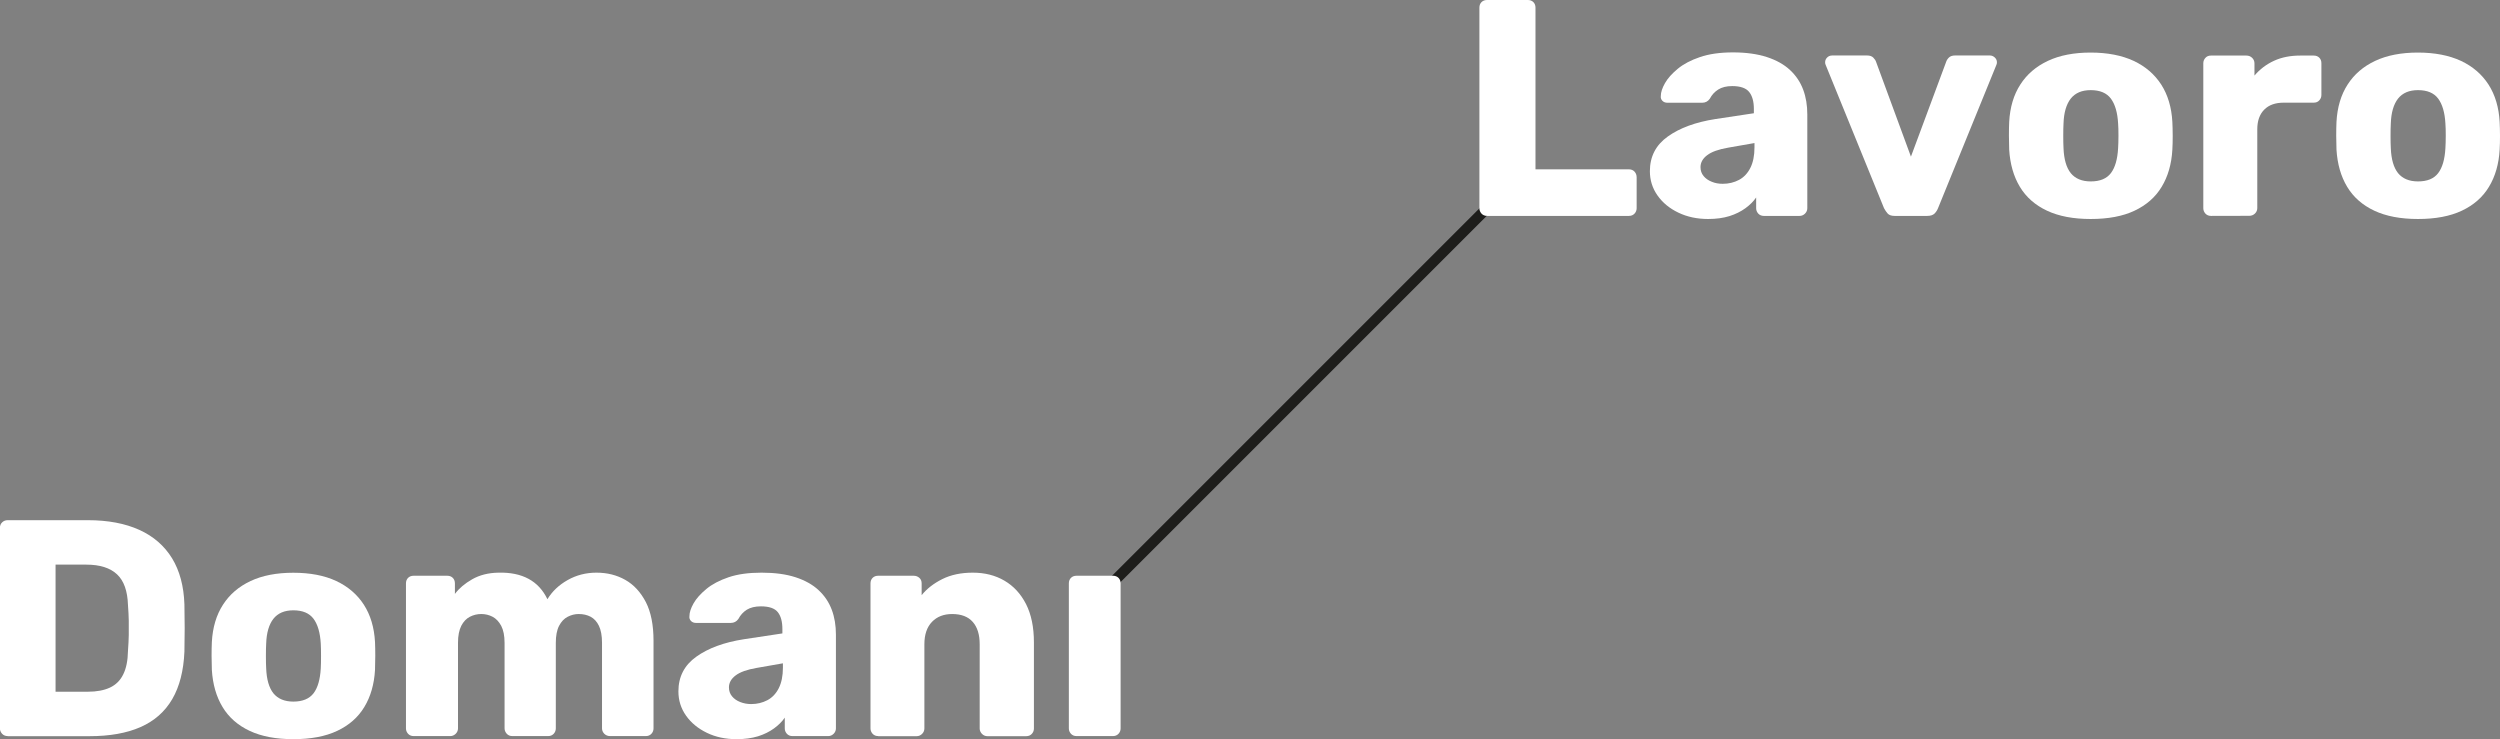
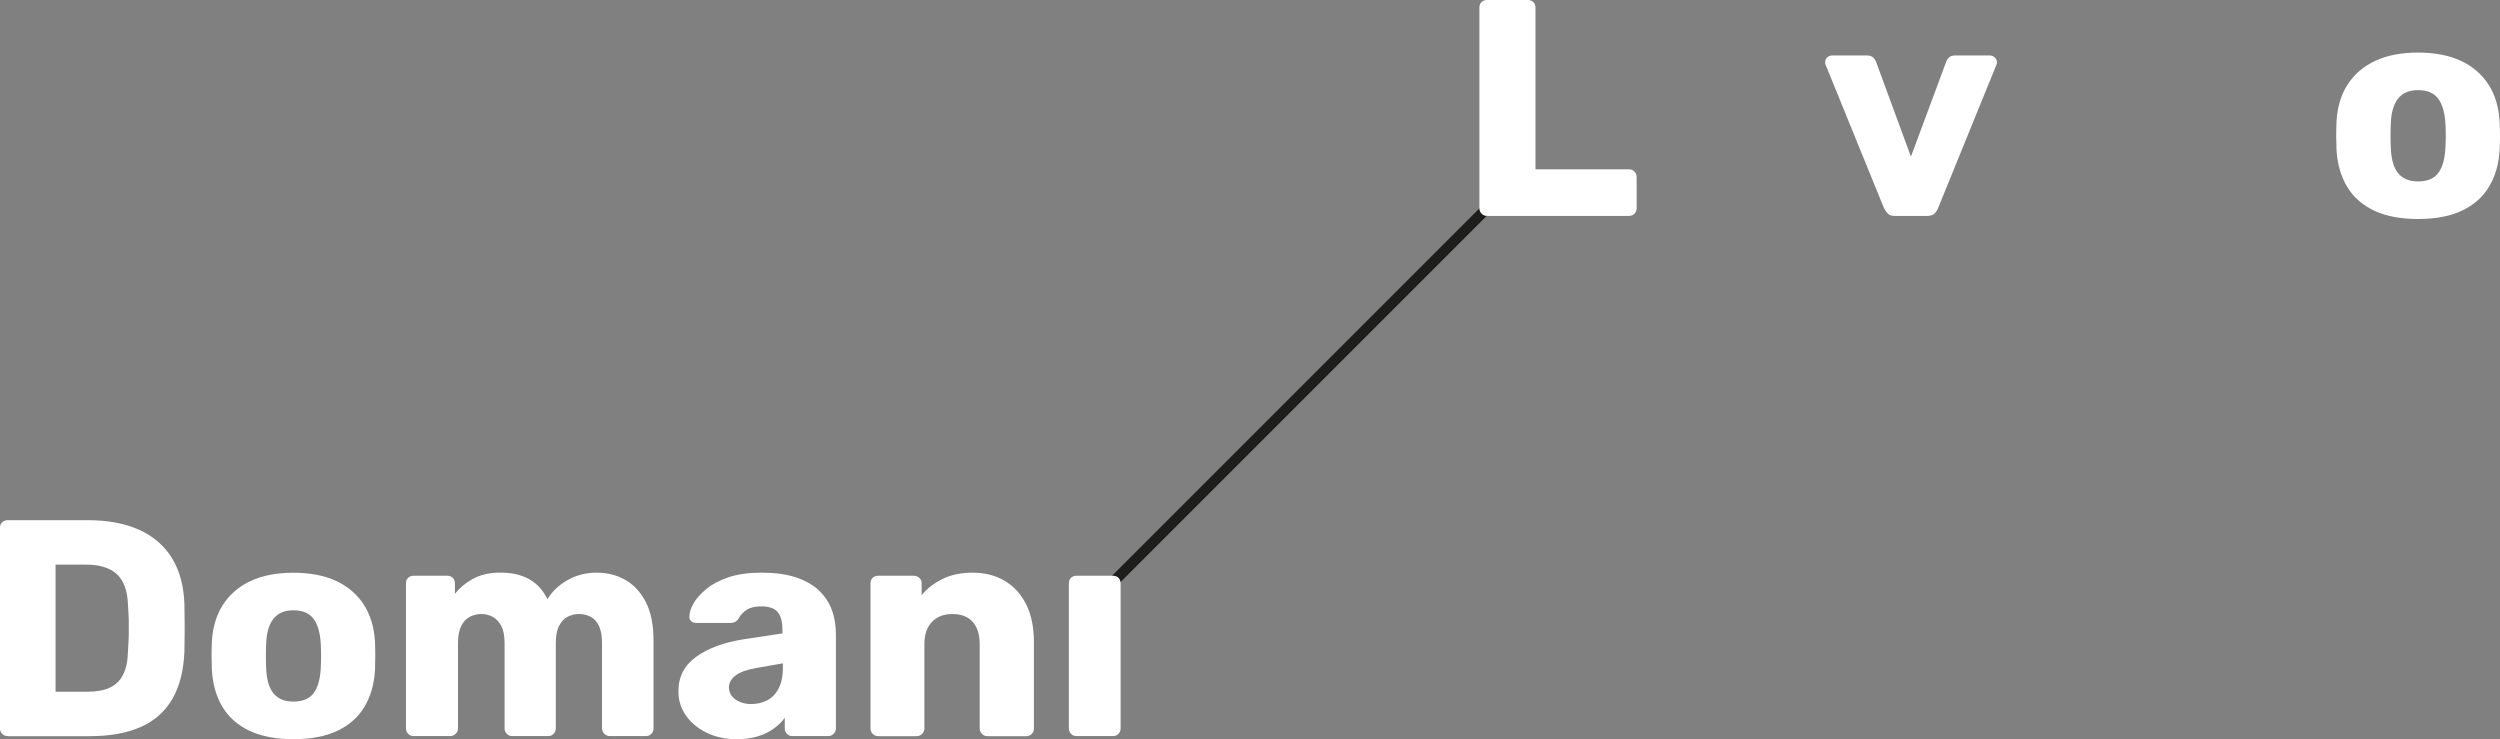
<svg xmlns="http://www.w3.org/2000/svg" version="1.1" id="Livello_1" x="0px" y="0px" viewBox="0 0 2834.6 838.1" style="enable-background:new 0 0 2834.6 838.1;" xml:space="preserve">
  <rect x="0" y="0" width="2834.6" height="838.1" fill="#808080" stroke="none" />
  <style type="text/css"> .st0{fill:#1D1D1B;} .st1{fill:#FFFFFF;} </style>
  <g>
    <g>
      <rect x="1177" y="440.4" transform="matrix(0.707 -0.707 0.707 0.707 116.65 1174.29)" class="st0" width="597.6" height="11.9" />
    </g>
    <g>
      <path class="st1" d="M8.7,834.6c-2.6,0-4.7-0.9-6.3-2.6c-1.6-1.8-2.5-3.8-2.5-6.1l0-227.3c0-2.6,0.8-4.7,2.5-6.3 c1.6-1.6,3.7-2.5,6.3-2.5h90.9c22.8,0,42.3,3.7,58.4,11c16.1,7.3,28.4,18.1,37.1,32.2c8.6,14.1,13.3,31.5,14,52.3 c0.2,10.3,0.3,19.2,0.3,26.9c0,7.7-0.1,16.6-0.3,26.6c-0.9,21.7-5.5,39.6-13.8,53.9c-8.3,14.2-20.3,24.8-36,31.7 c-15.7,6.9-35,10.3-57.9,10.3H8.7z M63,784.3h36.7c10,0,18.4-1.6,25-4.7c6.6-3.1,11.7-8.1,15-14.9c3.4-6.8,5.2-15.6,5.4-26.6 c0.5-6.8,0.8-12.8,0.9-18.2c0.1-5.4,0.1-10.7,0-16.1c-0.1-5.4-0.4-11.3-0.9-17.8c-0.5-15.9-4.6-27.5-12.4-34.8 c-7.8-7.3-19.4-11-34.8-11H63L63,784.3z" />
      <path class="st1" d="M332.6,838.1c-19.6,0-36.1-3.1-49.5-9.4c-13.4-6.3-23.7-15.3-30.8-27.1c-7.1-11.8-11.1-25.8-12.1-42.1 c-0.2-4.7-0.3-10-0.3-15.9c0-5.9,0.1-11.1,0.3-15.6c0.9-16.6,5.1-30.7,12.6-42.3c7.5-11.7,17.9-20.6,31.3-26.9 c13.4-6.3,29.6-9.4,48.4-9.4c19.1,0,35.4,3.1,48.8,9.4s23.8,15.3,31.3,26.9c7.5,11.7,11.7,25.8,12.6,42.3 c0.2,4.4,0.3,9.6,0.3,15.6c0,5.9-0.1,11.3-0.3,15.9c-0.9,16.3-5,30.4-12.1,42.1c-7.1,11.8-17.4,20.8-30.8,27.1 C369,835,352.4,838.1,332.6,838.1z M332.6,795.5c10.5,0,18.1-3.2,22.9-9.4c4.8-6.3,7.5-15.7,8.2-28.3c0.2-3.5,0.3-8.2,0.3-14 c0-5.8-0.1-10.5-0.3-14c-0.7-12.4-3.4-21.7-8.2-28.2c-4.8-6.4-12.4-9.6-22.9-9.6c-10,0-17.5,3.2-22.6,9.6 c-5,6.4-7.8,15.8-8.2,28.2c-0.2,3.5-0.3,8.2-0.3,14c0,5.8,0.1,10.5,0.3,14c0.5,12.6,3.2,22,8.2,28.3 C315.1,792.3,322.6,795.5,332.6,795.5z" />
      <path class="st1" d="M469,834.6c-2.6,0-4.7-0.9-6.3-2.6c-1.6-1.8-2.4-3.8-2.4-6.1l0-164.4c0-2.6,0.8-4.7,2.4-6.3 c1.6-1.6,3.7-2.4,6.3-2.4h38.1c2.6,0,4.7,0.8,6.3,2.4c1.6,1.6,2.4,3.7,2.4,6.3v11.9c4.7-6.3,11.2-11.8,19.6-16.6 c8.4-4.8,18.3-7.3,29.7-7.5c27-0.7,45.6,9.3,55.6,30.1c5.4-8.9,13-16.1,22.9-21.7c9.9-5.6,20.8-8.4,32.7-8.4 c12.1,0,23,2.7,32.7,8.2c9.7,5.5,17.4,13.9,23.3,25.2c5.8,11.3,8.7,25.9,8.7,43.9l0,99.3c0,2.3-0.8,4.4-2.4,6.1 c-1.6,1.7-3.7,2.6-6.3,2.6h-40.6c-2.6,0-4.7-0.9-6.5-2.6c-1.7-1.8-2.6-3.8-2.6-6.1V729c0-8.2-1.2-14.6-3.5-19.4 c-2.3-4.8-5.5-8.2-9.4-10.3c-4-2.1-8.5-3.1-13.6-3.1c-4.2,0-8.3,1-12.4,3.1c-4.1,2.1-7.3,5.5-9.8,10.3c-2.5,4.8-3.7,11.3-3.7,19.4 v96.9c0,2.3-0.8,4.4-2.4,6.1c-1.6,1.7-3.7,2.6-6.3,2.6h-40.6c-2.6,0-4.7-0.9-6.3-2.6c-1.6-1.8-2.5-3.8-2.5-6.1l0-96.9 c0-8.2-1.3-14.6-3.8-19.4c-2.6-4.8-5.8-8.2-9.8-10.3c-4-2.1-8.3-3.1-12.9-3.1c-4.4,0-8.7,1-12.8,3.1c-4.1,2.1-7.3,5.5-9.8,10.3 c-2.4,4.8-3.7,11.1-3.7,19.1l0,97.2c0,2.3-0.9,4.4-2.6,6.1c-1.8,1.7-3.8,2.6-6.1,2.6H469z" />
      <path class="st1" d="M835.2,838.1c-12.6,0-23.8-2.4-33.7-7.2c-9.9-4.8-17.8-11.2-23.6-19.4c-5.8-8.2-8.7-17.4-8.7-27.6 c0-16.6,6.8-29.7,20.3-39.3c13.5-9.7,31.5-16.3,53.9-19.8l43.7-6.6v-4.9c0-8.4-1.7-14.8-5.2-19.2c-3.5-4.4-9.9-6.6-19.2-6.6 c-6.5,0-11.8,1.3-15.9,3.8c-4.1,2.6-7.3,6.1-9.6,10.5c-2.1,3-5,4.5-8.7,4.5l-39.2,0c-2.6,0-4.5-0.8-5.9-2.3 c-1.4-1.5-2-3.3-1.7-5.4c0-4.2,1.6-9,4.7-14.5c3.1-5.5,8-10.9,14.5-16.3c6.5-5.4,14.9-9.8,25.2-13.3c10.3-3.5,22.7-5.2,37.4-5.2 c14.9,0,27.7,1.7,38.5,5.2c10.7,3.5,19.5,8.4,26.2,14.7c6.8,6.3,11.7,13.7,14.9,22.2c3.2,8.5,4.7,17.9,4.7,28.2v106.3 c0,2.3-0.9,4.4-2.6,6.1c-1.7,1.7-3.8,2.6-6.1,2.6l-40.6,0c-2.6,0-4.7-0.9-6.3-2.6c-1.6-1.8-2.4-3.8-2.4-6.1v-12.2 c-3,4.4-7.1,8.5-12.2,12.2c-5.1,3.7-11.1,6.7-18,8.9C852.3,837,844.3,838.1,835.2,838.1z M851.7,798.3c6.8,0,12.9-1.5,18.4-4.4 c5.5-2.9,9.8-7.5,12.9-13.6c3.1-6.2,4.7-13.9,4.7-23.3v-4.9l-29.7,5.2c-11,1.9-18.9,4.7-24,8.6c-5,3.8-7.5,8.3-7.5,13.5 c0,4,1.2,7.3,3.5,10.1c2.3,2.8,5.4,5,9.3,6.5C843.1,797.5,847.2,798.3,851.7,798.3z" />
      <path class="st1" d="M995.7,834.6c-2.6,0-4.7-0.9-6.3-2.6c-1.6-1.8-2.4-3.8-2.4-6.1l0-164.4c0-2.6,0.8-4.7,2.4-6.3 c1.6-1.6,3.7-2.4,6.3-2.4h40.2c2.6,0,4.7,0.8,6.5,2.4c1.8,1.6,2.6,3.7,2.6,6.3v13.3c5.8-7.2,13.6-13.3,23.4-18.2 c9.8-4.9,21.3-7.3,34.6-7.3c13.5,0,25.5,3,35.9,9.1c10.4,6.1,18.5,14.9,24.5,26.6c5.9,11.7,8.9,26.1,8.9,43.4v97.6 c0,2.3-0.8,4.4-2.4,6.1c-1.6,1.7-3.7,2.6-6.3,2.6l-44.1,0c-2.3,0-4.4-0.9-6.1-2.6c-1.7-1.8-2.6-3.8-2.6-6.1v-95.5 c0-11-2.6-19.4-7.9-25.4c-5.2-5.9-13-8.9-23.3-8.9c-9.6,0-17.2,3-22.9,8.9c-5.7,5.9-8.6,14.4-8.6,25.4v95.5c0,2.3-0.9,4.4-2.6,6.1 c-1.7,1.7-3.8,2.6-6.1,2.6H995.7z" />
      <path class="st1" d="M1220.6,834.6c-2.6,0-4.7-0.9-6.3-2.6c-1.6-1.8-2.4-3.8-2.4-6.1l0-164.4c0-2.6,0.8-4.7,2.4-6.3 c1.6-1.6,3.7-2.4,6.3-2.4h41.3c2.6,0,4.7,0.8,6.3,2.4c1.6,1.6,2.4,3.7,2.4,6.3v164.4c0,2.3-0.8,4.4-2.4,6.1 c-1.6,1.7-3.7,2.6-6.3,2.6H1220.6z" />
      <g>
        <path class="st1" d="M1686.1,244.8c-2.6,0-4.7-0.9-6.3-2.6c-1.6-1.8-2.4-3.8-2.4-6.1V8.7c0-2.6,0.8-4.7,2.4-6.3 c1.6-1.6,3.7-2.4,6.3-2.4l46.2,0c2.6,0,4.7,0.8,6.3,2.4c1.6,1.6,2.4,3.7,2.4,6.3V192l106,0c2.6,0,4.7,0.9,6.3,2.6 c1.6,1.8,2.4,3.9,2.4,6.5v35c0,2.3-0.8,4.4-2.4,6.1c-1.6,1.7-3.7,2.6-6.3,2.6L1686.1,244.8z" />
-         <path class="st1" d="M1936.8,248.3c-12.6,0-23.8-2.4-33.8-7.2s-17.8-11.2-23.6-19.4c-5.8-8.2-8.7-17.4-8.7-27.6 c0-16.6,6.8-29.7,20.3-39.3c13.5-9.7,31.5-16.3,53.9-19.8l43.7-6.6v-4.9c0-8.4-1.8-14.8-5.3-19.2c-3.5-4.4-9.9-6.7-19.2-6.7 c-6.5,0-11.8,1.3-15.9,3.9c-4.1,2.6-7.3,6.1-9.6,10.5c-2.1,3-5,4.5-8.7,4.5l-39.2,0c-2.6,0-4.5-0.8-5.9-2.3 c-1.4-1.5-2-3.3-1.7-5.4c0-4.2,1.6-9,4.7-14.5c3.1-5.5,8-10.9,14.5-16.3c6.5-5.4,14.9-9.8,25.2-13.3c10.3-3.5,22.7-5.3,37.4-5.3 c14.9,0,27.7,1.8,38.5,5.3c10.7,3.5,19.5,8.4,26.2,14.7c6.8,6.3,11.7,13.7,14.9,22.2c3.2,8.5,4.7,17.9,4.7,28.2v106.3 c0,2.3-0.9,4.4-2.6,6.1c-1.7,1.7-3.8,2.6-6.1,2.6l-40.6,0c-2.6,0-4.7-0.9-6.3-2.6c-1.6-1.8-2.4-3.8-2.4-6.1v-12.2 c-3,4.4-7.1,8.5-12.2,12.2c-5.1,3.7-11.1,6.7-18,8.9C1953.9,247.2,1945.9,248.3,1936.8,248.3z M1953.3,208.4 c6.8,0,12.9-1.5,18.4-4.4c5.5-2.9,9.8-7.5,12.9-13.6s4.7-13.9,4.7-23.3v-4.9l-29.7,5.2c-11,1.9-18.9,4.7-24,8.6 c-5,3.8-7.5,8.3-7.5,13.5c0,4,1.2,7.3,3.5,10.1c2.3,2.8,5.4,5,9.3,6.5C1944.7,207.7,1948.8,208.4,1953.3,208.4z" />
        <path class="st1" d="M2148.1,244.8c-3.5,0-6.1-0.9-7.7-2.6c-1.6-1.8-3-3.8-4.2-6.1l-66.1-162.3c-0.5-0.9-0.7-2-0.7-3.2 c0-2.1,0.8-3.9,2.3-5.4c1.5-1.5,3.4-2.3,5.8-2.3l39.5,0c3,0,5.4,0.8,7,2.4c1.6,1.6,2.7,3.3,3.2,4.9l39.5,107.4l39.9-107.4 c0.5-1.6,1.5-3.3,3.1-4.9c1.6-1.6,4-2.4,7-2.4l39.5,0c2.1,0,4,0.8,5.6,2.3c1.6,1.5,2.4,3.3,2.4,5.4c0,1.2-0.2,2.2-0.7,3.2 l-66.1,162.3c-0.9,2.3-2.3,4.4-4,6.1c-1.8,1.7-4.5,2.6-8.2,2.6L2148.1,244.8z" />
-         <path class="st1" d="M2370.5,248.3c-19.6,0-36.1-3.1-49.5-9.4c-13.4-6.3-23.7-15.3-30.8-27.1c-7.1-11.8-11.1-25.8-12.1-42.1 c-0.2-4.7-0.3-10-0.3-15.9c0-5.9,0.1-11.1,0.3-15.6c0.9-16.6,5.1-30.7,12.6-42.3c7.5-11.7,17.9-20.6,31.3-26.9 c13.4-6.3,29.6-9.4,48.4-9.4c19.1,0,35.4,3.2,48.8,9.4c13.4,6.3,23.8,15.3,31.3,26.9c7.5,11.7,11.7,25.8,12.6,42.3 c0.2,4.4,0.4,9.6,0.4,15.6c0,5.9-0.1,11.2-0.4,15.9c-0.9,16.3-5,30.4-12.1,42.1c-7.1,11.8-17.4,20.8-30.8,27.1 C2407,245.2,2390.3,248.3,2370.5,248.3z M2370.5,205.7c10.5,0,18.1-3.1,22.9-9.4c4.8-6.3,7.5-15.7,8.2-28.3 c0.2-3.5,0.4-8.2,0.4-14c0-5.8-0.1-10.5-0.4-14c-0.7-12.4-3.4-21.7-8.2-28.2c-4.8-6.4-12.4-9.6-22.9-9.6c-10,0-17.5,3.2-22.6,9.6 c-5,6.4-7.8,15.8-8.2,28.2c-0.2,3.5-0.3,8.2-0.3,14c0,5.8,0.1,10.5,0.3,14c0.5,12.6,3.2,22,8.2,28.3 C2353,202.5,2360.5,205.7,2370.5,205.7z" />
-         <path class="st1" d="M2506.9,244.8c-2.6,0-4.7-0.9-6.3-2.6c-1.6-1.8-2.4-3.8-2.4-6.1V71.7c0-2.3,0.8-4.4,2.4-6.1 c1.6-1.8,3.7-2.6,6.3-2.6l40.2,0c2.6,0,4.7,0.9,6.5,2.6c1.7,1.7,2.6,3.8,2.6,6.1v14c6.1-7.2,13.5-12.8,22.2-16.8 c8.7-4,18.6-5.9,29.6-5.9l15.4,0c2.6,0,4.7,0.8,6.3,2.4c1.6,1.6,2.4,3.7,2.4,6.3v36c0,2.3-0.8,4.4-2.4,6.1 c-1.6,1.8-3.7,2.6-6.3,2.6l-33.9,0c-9.6,0-17,2.6-22.2,7.9c-5.2,5.2-7.9,12.7-7.9,22.2v89.5c0,2.3-0.9,4.4-2.6,6.1 c-1.8,1.7-3.9,2.6-6.5,2.6L2506.9,244.8z" />
        <path class="st1" d="M2741.6,248.3c-19.6,0-36.1-3.1-49.5-9.4c-13.4-6.3-23.7-15.3-30.8-27.1c-7.1-11.8-11.1-25.8-12.1-42.1 c-0.2-4.7-0.3-10-0.3-15.9s0.1-11.1,0.3-15.6c0.9-16.6,5.1-30.7,12.6-42.3c7.5-11.7,17.9-20.6,31.3-26.9 c13.4-6.3,29.6-9.4,48.4-9.4c19.1,0,35.4,3.2,48.8,9.4c13.4,6.3,23.8,15.3,31.3,26.9c7.5,11.7,11.7,25.8,12.6,42.3 c0.2,4.4,0.4,9.6,0.4,15.6s-0.1,11.2-0.4,15.9c-0.9,16.3-5,30.4-12.1,42.1c-7.1,11.8-17.4,20.8-30.8,27.1 C2778,245.2,2761.4,248.3,2741.6,248.3z M2741.6,205.7c10.5,0,18.1-3.1,22.9-9.4c4.8-6.3,7.5-15.7,8.2-28.3 c0.2-3.5,0.4-8.2,0.4-14c0-5.8-0.1-10.5-0.4-14c-0.7-12.4-3.4-21.7-8.2-28.2c-4.8-6.4-12.4-9.6-22.9-9.6c-10,0-17.5,3.2-22.6,9.6 c-5,6.4-7.8,15.8-8.2,28.2c-0.2,3.5-0.3,8.2-0.3,14c0,5.8,0.1,10.5,0.3,14c0.5,12.6,3.2,22,8.2,28.3 C2724.1,202.5,2731.6,205.7,2741.6,205.7z" />
      </g>
    </g>
  </g>
</svg>